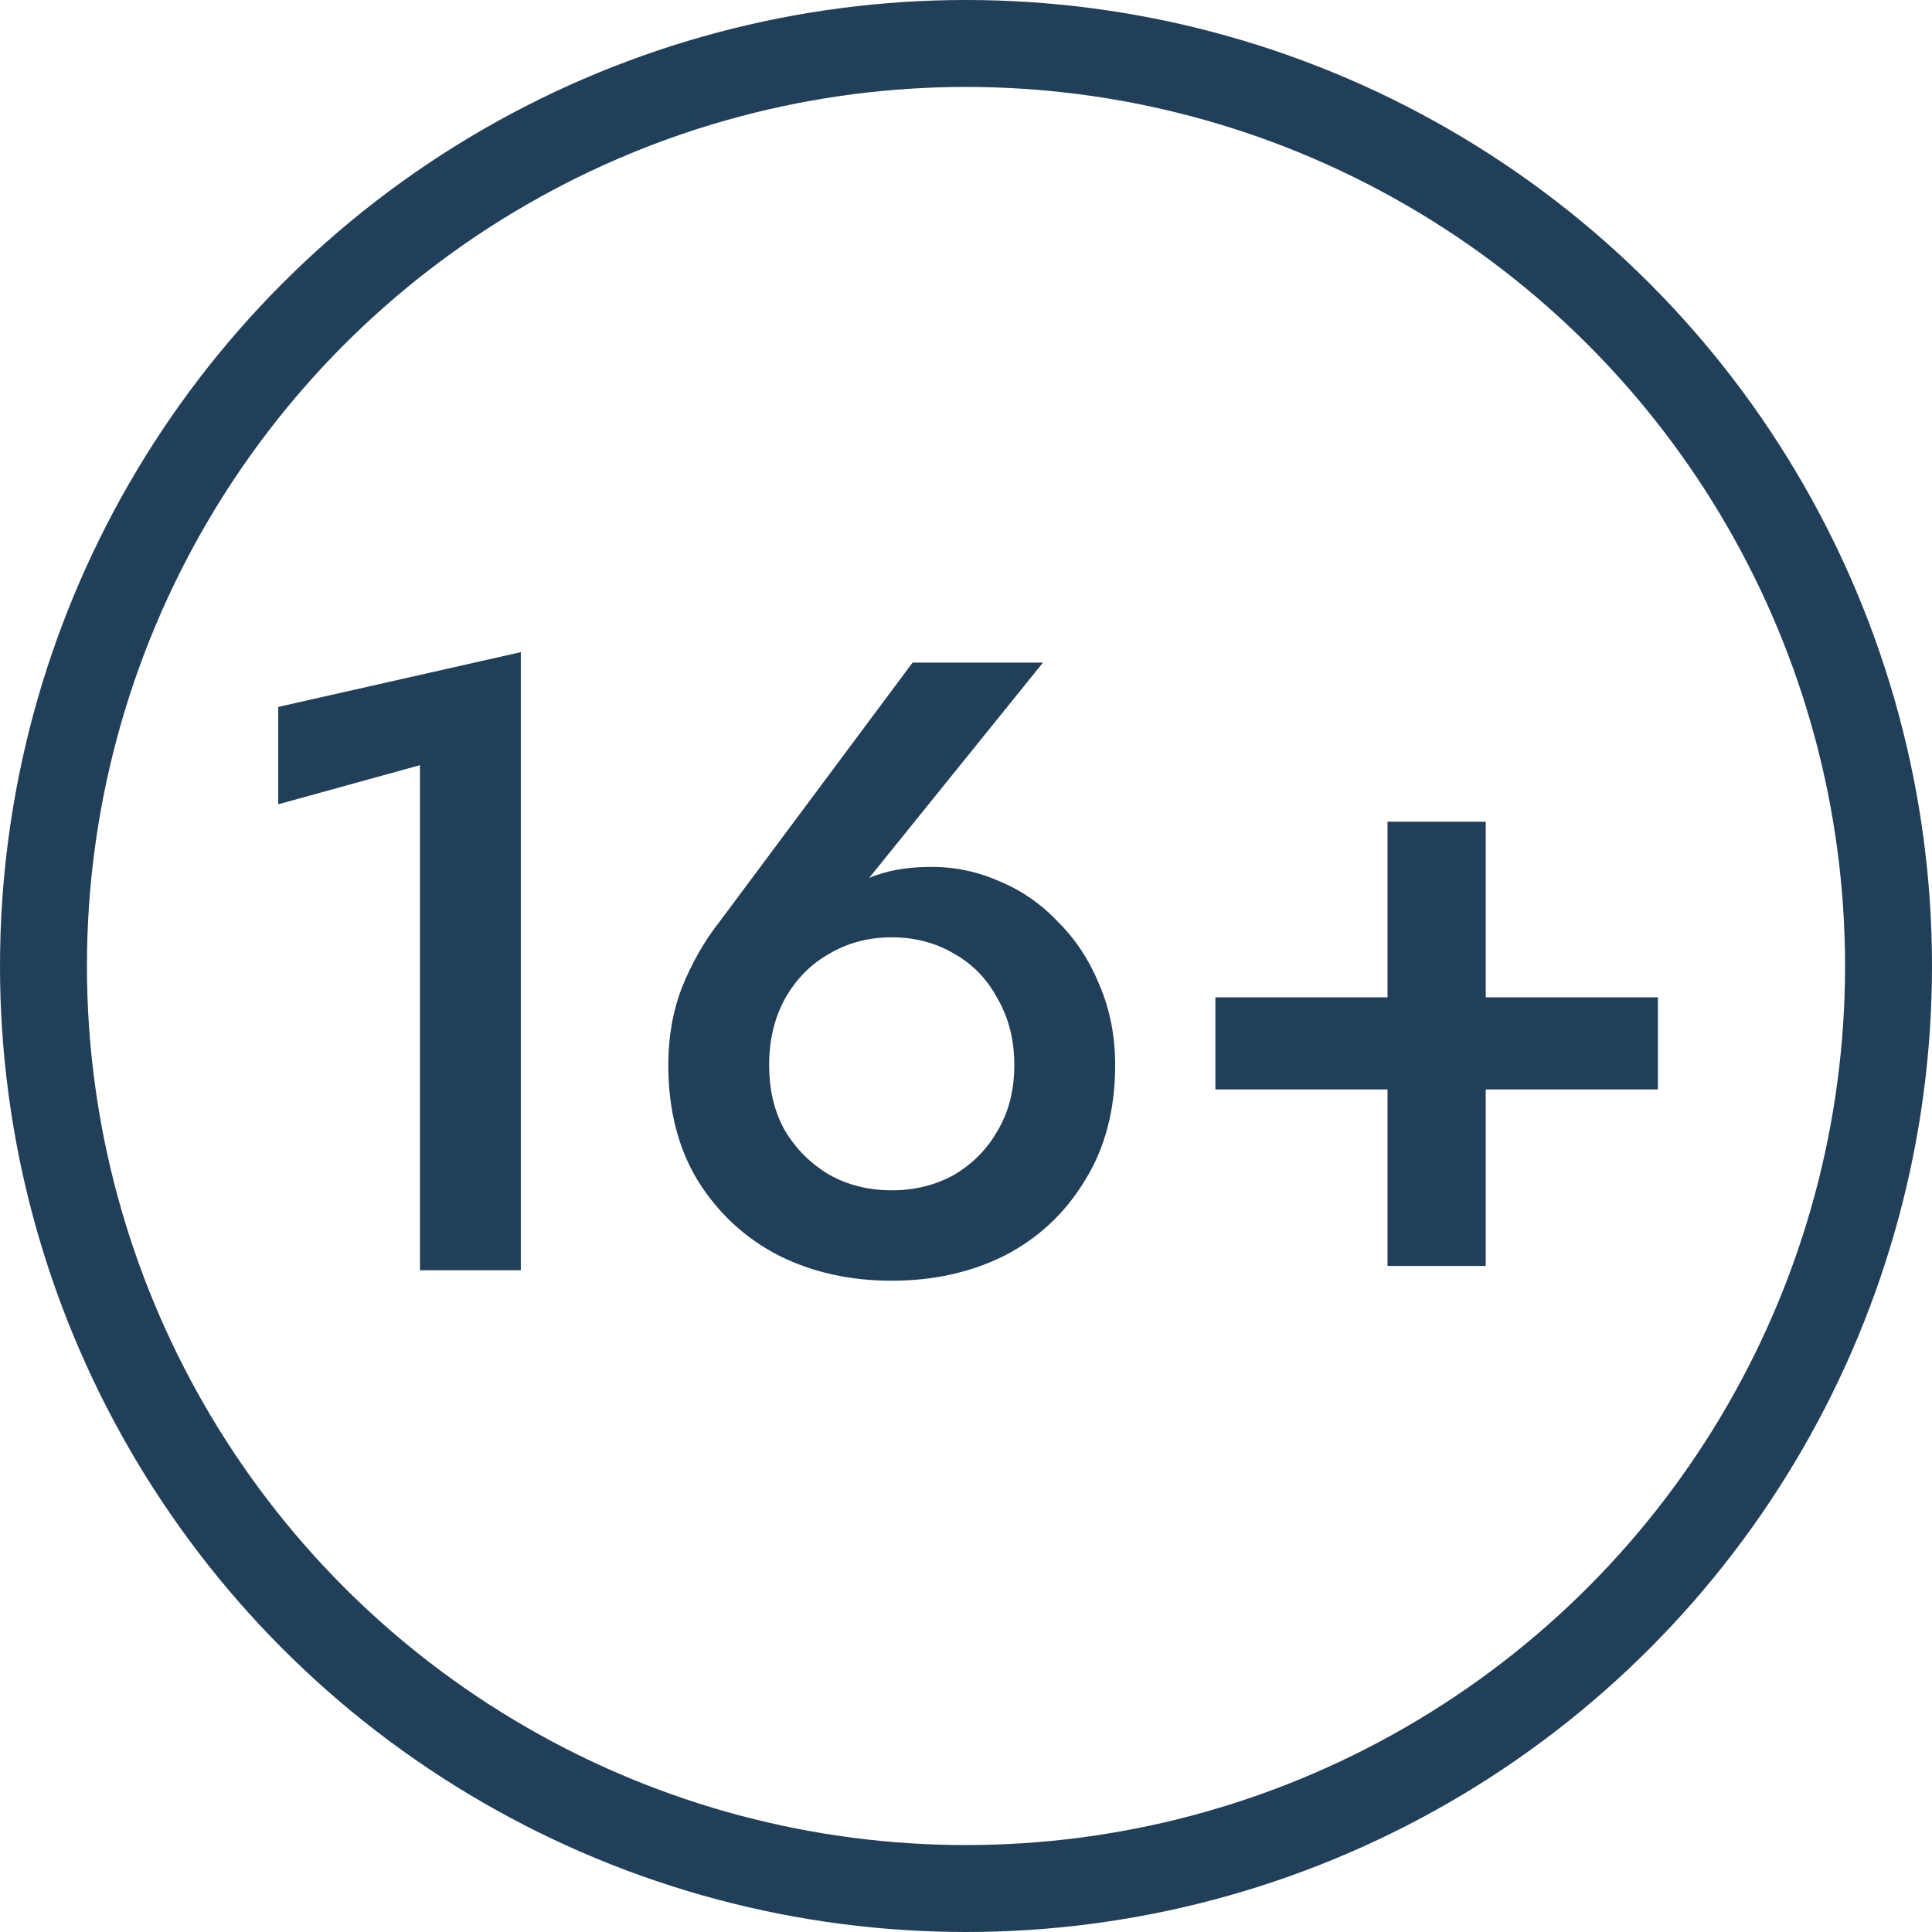
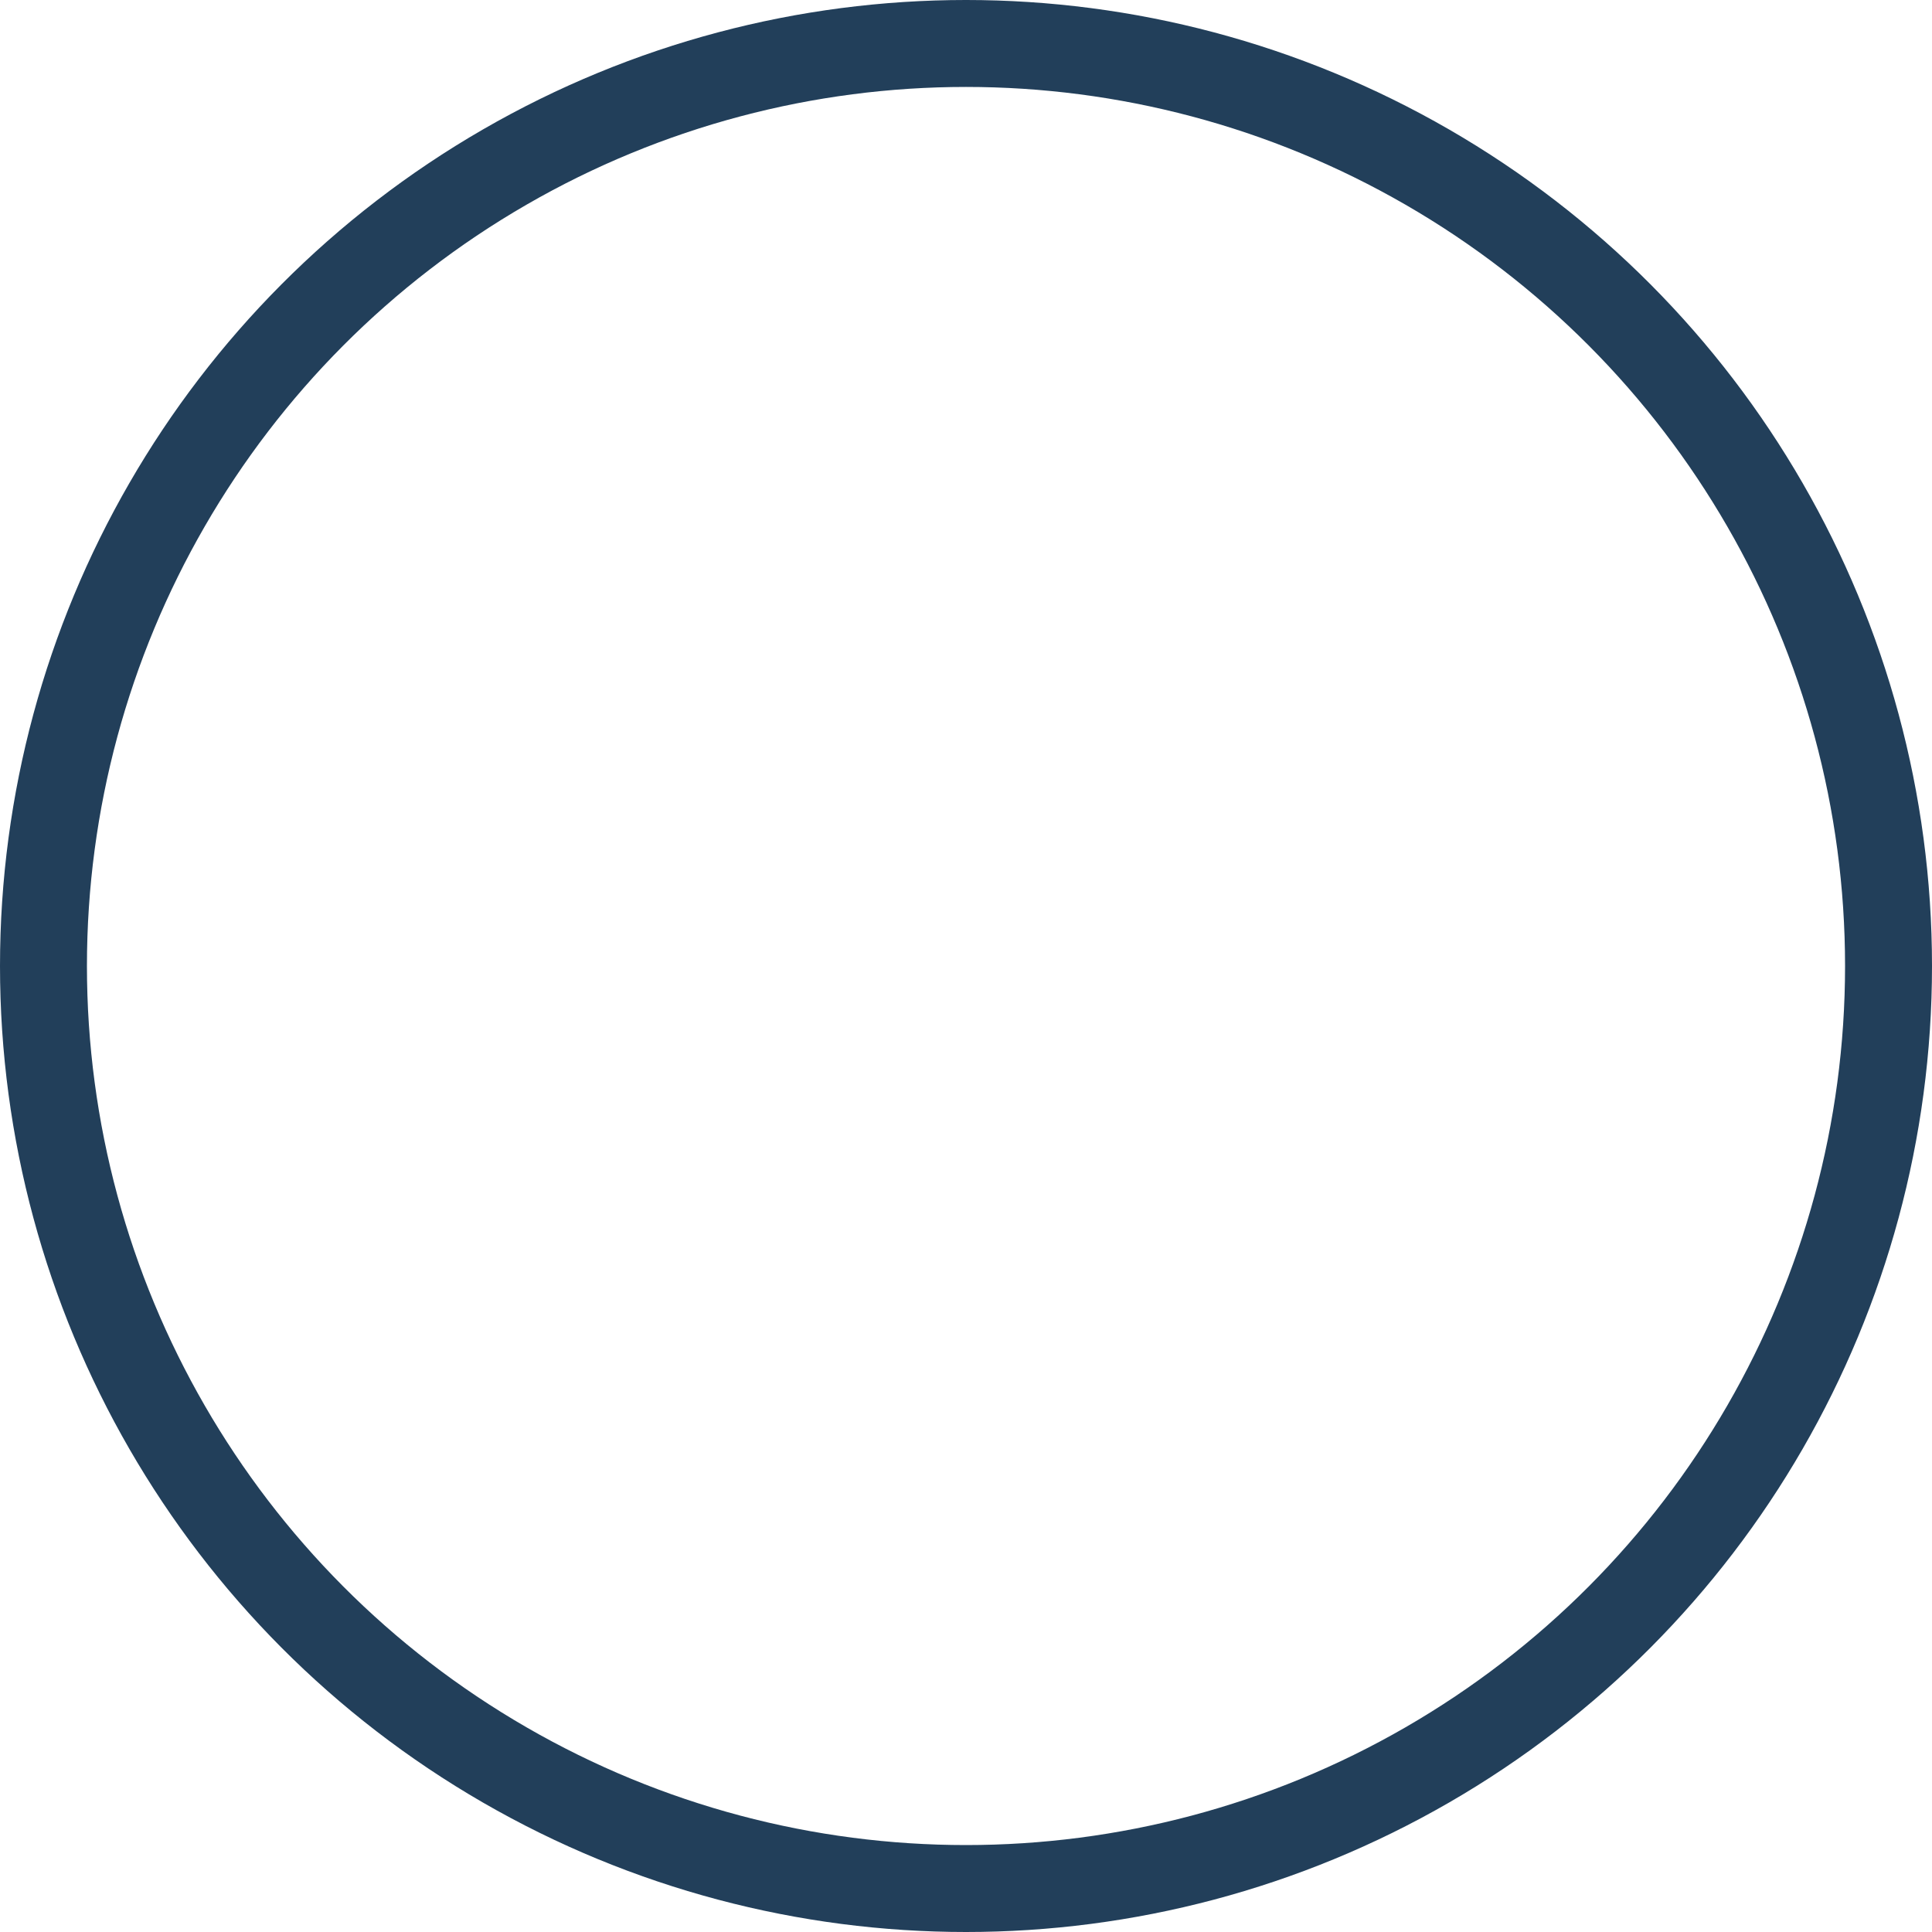
<svg xmlns="http://www.w3.org/2000/svg" width="400" height="400" viewBox="0 0 400 400" fill="none">
  <circle opacity="0.9" cx="200" cy="200" r="191" stroke="#0A2B49" stroke-width="18" />
-   <path opacity="0.9" d="M57.609 166.52V146.36L107.829 135.02V263H86.949V158.42L57.609 166.52ZM159.243 220.52C159.243 225.68 160.323 230.18 162.483 234.02C164.763 237.86 167.823 240.92 171.663 243.2C175.503 245.36 179.823 246.44 184.623 246.44C189.423 246.44 193.743 245.36 197.583 243.2C201.423 240.92 204.423 237.86 206.583 234.02C208.863 230.18 210.003 225.68 210.003 220.52C210.003 215.36 208.863 210.8 206.583 206.84C204.423 202.76 201.423 199.64 197.583 197.48C193.743 195.2 189.423 194.06 184.623 194.06C179.823 194.06 175.503 195.2 171.663 197.48C167.823 199.64 164.763 202.76 162.483 206.84C160.323 210.8 159.243 215.36 159.243 220.52ZM188.943 137.18H215.943L175.983 186.68L172.923 187.22C175.683 184.1 178.623 182.06 181.743 181.1C184.863 180.02 188.583 179.48 192.903 179.48C197.823 179.48 202.563 180.5 207.123 182.54C211.683 184.46 215.703 187.28 219.183 191C222.783 194.6 225.603 198.92 227.643 203.96C229.803 209 230.883 214.52 230.883 220.52C230.883 229.76 228.783 237.74 224.583 244.46C220.503 251.18 214.983 256.34 208.023 259.94C201.063 263.42 193.263 265.16 184.623 265.16C175.983 265.16 168.183 263.42 161.223 259.94C154.263 256.34 148.683 251.18 144.483 244.46C140.403 237.74 138.363 229.76 138.363 220.52C138.363 214.64 139.323 209.24 141.243 204.32C143.283 199.28 145.863 194.78 148.983 190.82L188.943 137.18ZM251.63 225.56V206.48H343.25V225.56H251.63ZM287.27 170.12H307.61V262.1H287.27V170.12Z" fill="#0A2B49" />
</svg>